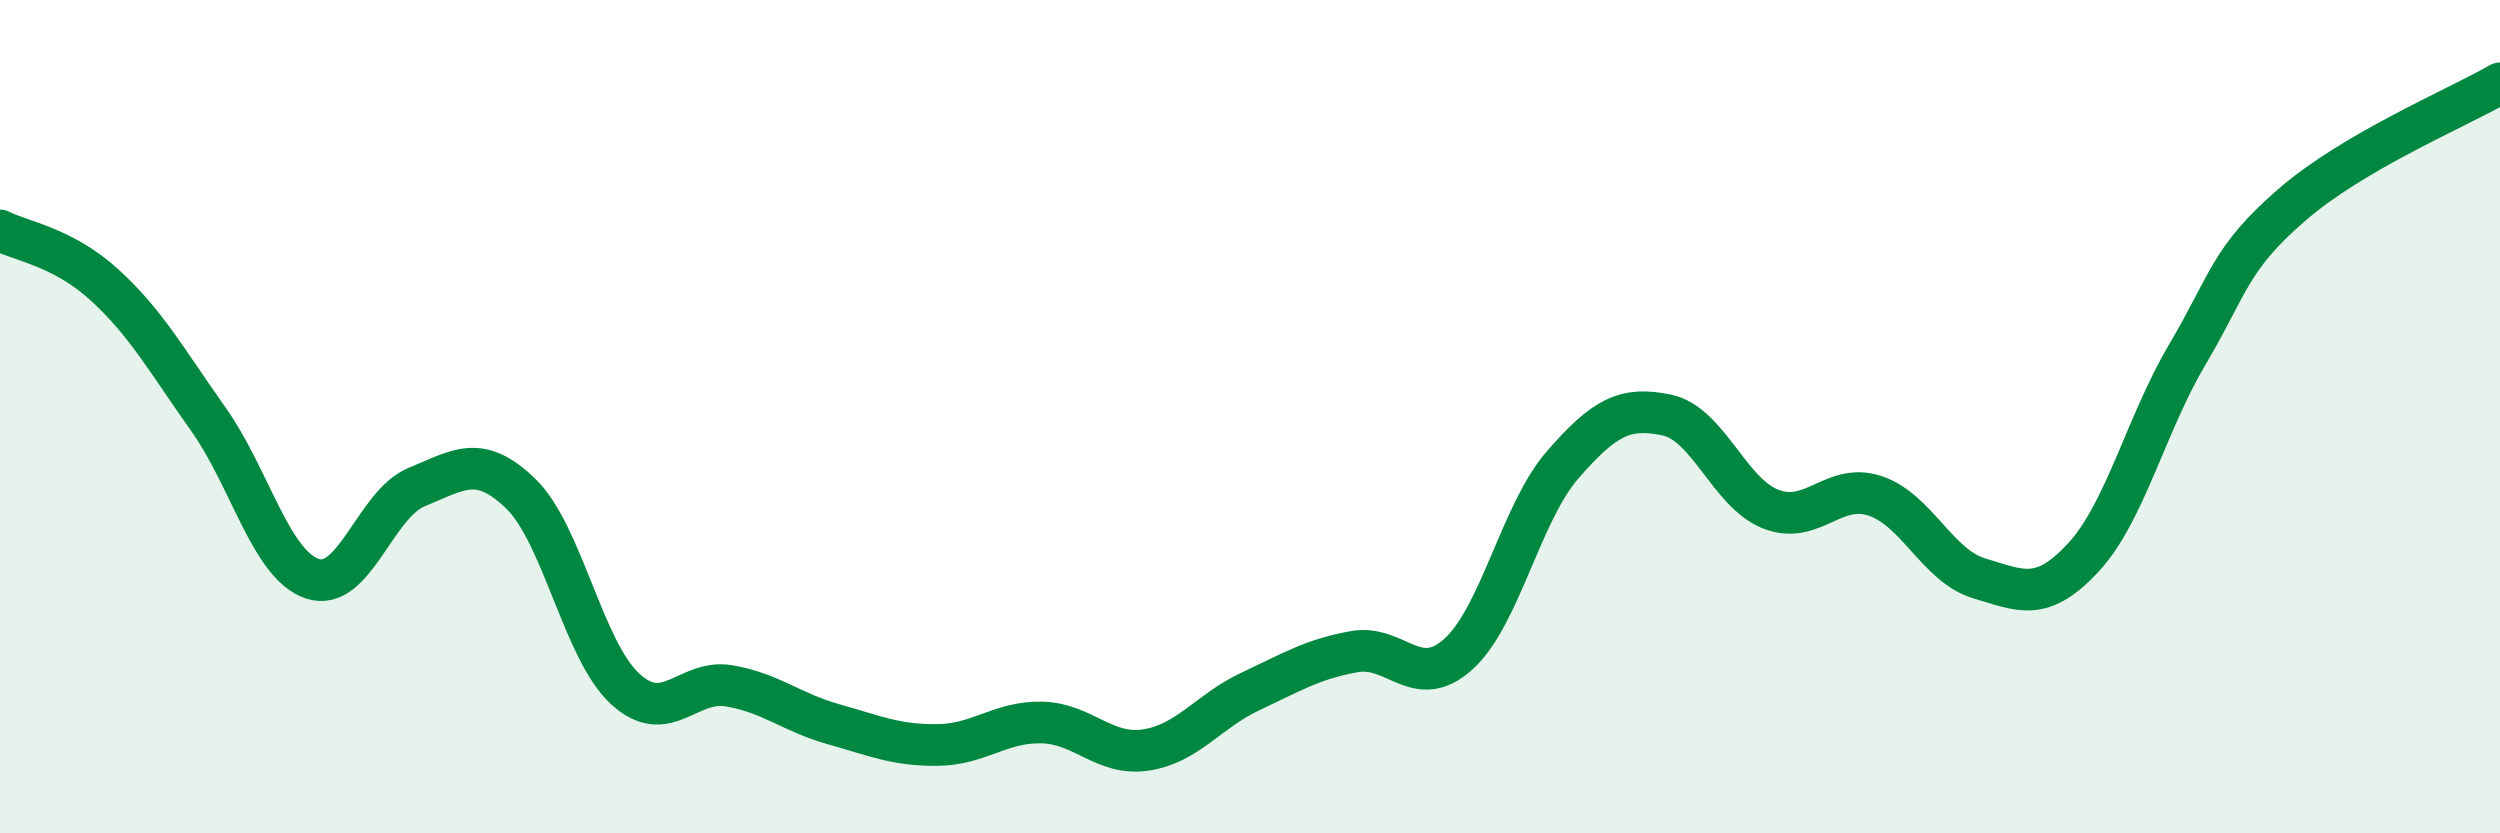
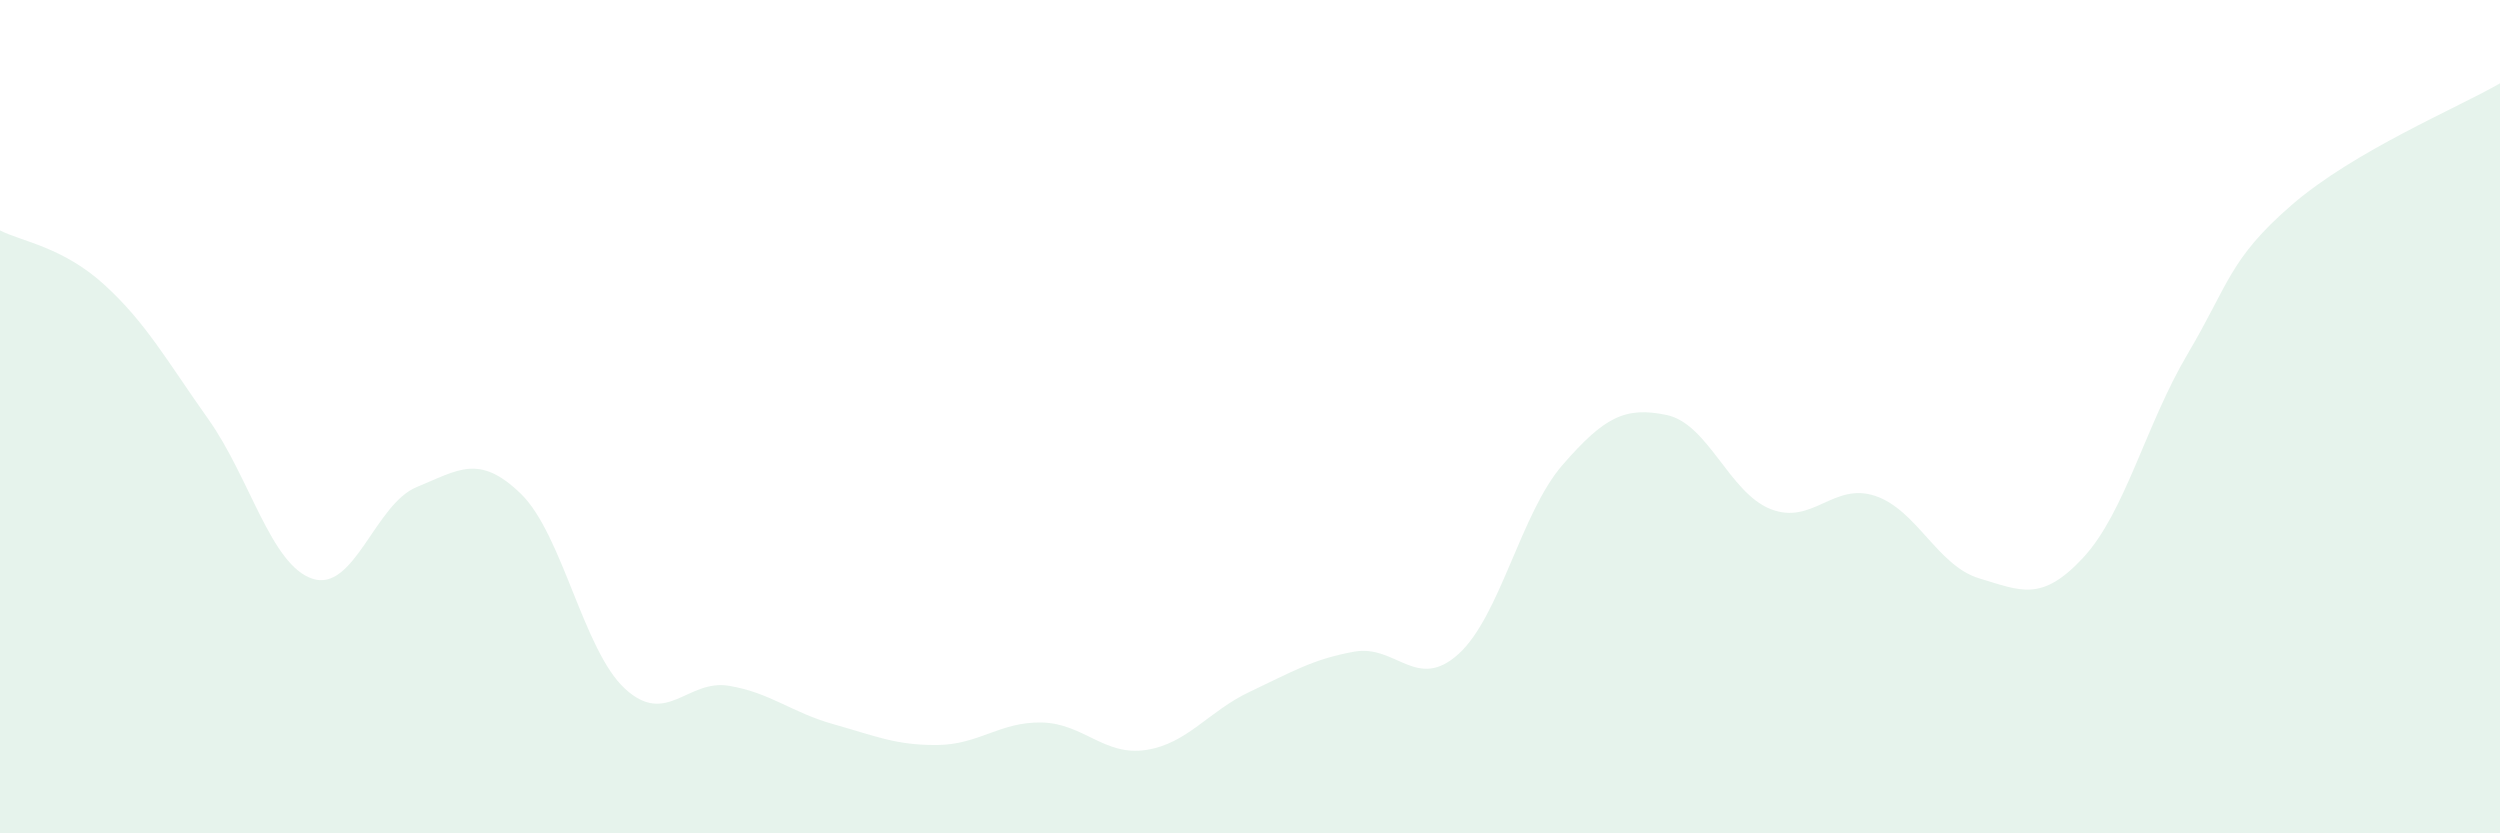
<svg xmlns="http://www.w3.org/2000/svg" width="60" height="20" viewBox="0 0 60 20">
  <path d="M 0,5.53 C 0.5,5.79 1.5,5.92 2.5,6.83 C 3.5,7.74 4,8.65 5,10.06 C 6,11.47 6.5,13.56 7.5,13.89 C 8.5,14.22 9,12.1 10,11.69 C 11,11.28 11.5,10.88 12.5,11.85 C 13.5,12.82 14,15.61 15,16.53 C 16,17.45 16.5,16.29 17.5,16.46 C 18.5,16.63 19,17.1 20,17.38 C 21,17.66 21.5,17.89 22.5,17.88 C 23.5,17.87 24,17.32 25,17.34 C 26,17.36 26.5,18.15 27.5,18 C 28.5,17.85 29,17.07 30,16.6 C 31,16.13 31.5,15.82 32.5,15.64 C 33.5,15.46 34,16.6 35,15.7 C 36,14.8 36.5,12.31 37.5,11.16 C 38.5,10.01 39,9.75 40,9.96 C 41,10.17 41.5,11.83 42.5,12.22 C 43.5,12.61 44,11.57 45,11.9 C 46,12.23 46.5,13.58 47.5,13.88 C 48.5,14.18 49,14.46 50,13.38 C 51,12.3 51.5,10.19 52.5,8.5 C 53.5,6.81 53.5,6.22 55,4.92 C 56.5,3.62 59,2.58 60,2L60 20L0 20Z" fill="#008740" opacity="0.1" stroke-linecap="round" stroke-linejoin="round" />
-   <path d="M 0,5.53 C 0.5,5.79 1.5,5.92 2.5,6.83 C 3.5,7.74 4,8.65 5,10.06 C 6,11.47 6.5,13.56 7.5,13.89 C 8.5,14.22 9,12.1 10,11.69 C 11,11.28 11.5,10.88 12.5,11.85 C 13.5,12.82 14,15.61 15,16.53 C 16,17.45 16.5,16.29 17.5,16.46 C 18.5,16.63 19,17.1 20,17.38 C 21,17.66 21.5,17.89 22.5,17.88 C 23.5,17.87 24,17.32 25,17.34 C 26,17.36 26.5,18.15 27.5,18 C 28.5,17.85 29,17.07 30,16.6 C 31,16.13 31.5,15.82 32.5,15.64 C 33.5,15.46 34,16.6 35,15.7 C 36,14.8 36.5,12.31 37.5,11.16 C 38.5,10.01 39,9.75 40,9.96 C 41,10.17 41.5,11.83 42.5,12.22 C 43.5,12.61 44,11.57 45,11.9 C 46,12.23 46.5,13.58 47.5,13.88 C 48.5,14.18 49,14.46 50,13.38 C 51,12.3 51.5,10.19 52.5,8.5 C 53.5,6.81 53.5,6.22 55,4.92 C 56.5,3.62 59,2.58 60,2" stroke="#008740" stroke-width="1" fill="none" stroke-linecap="round" stroke-linejoin="round" />
</svg>